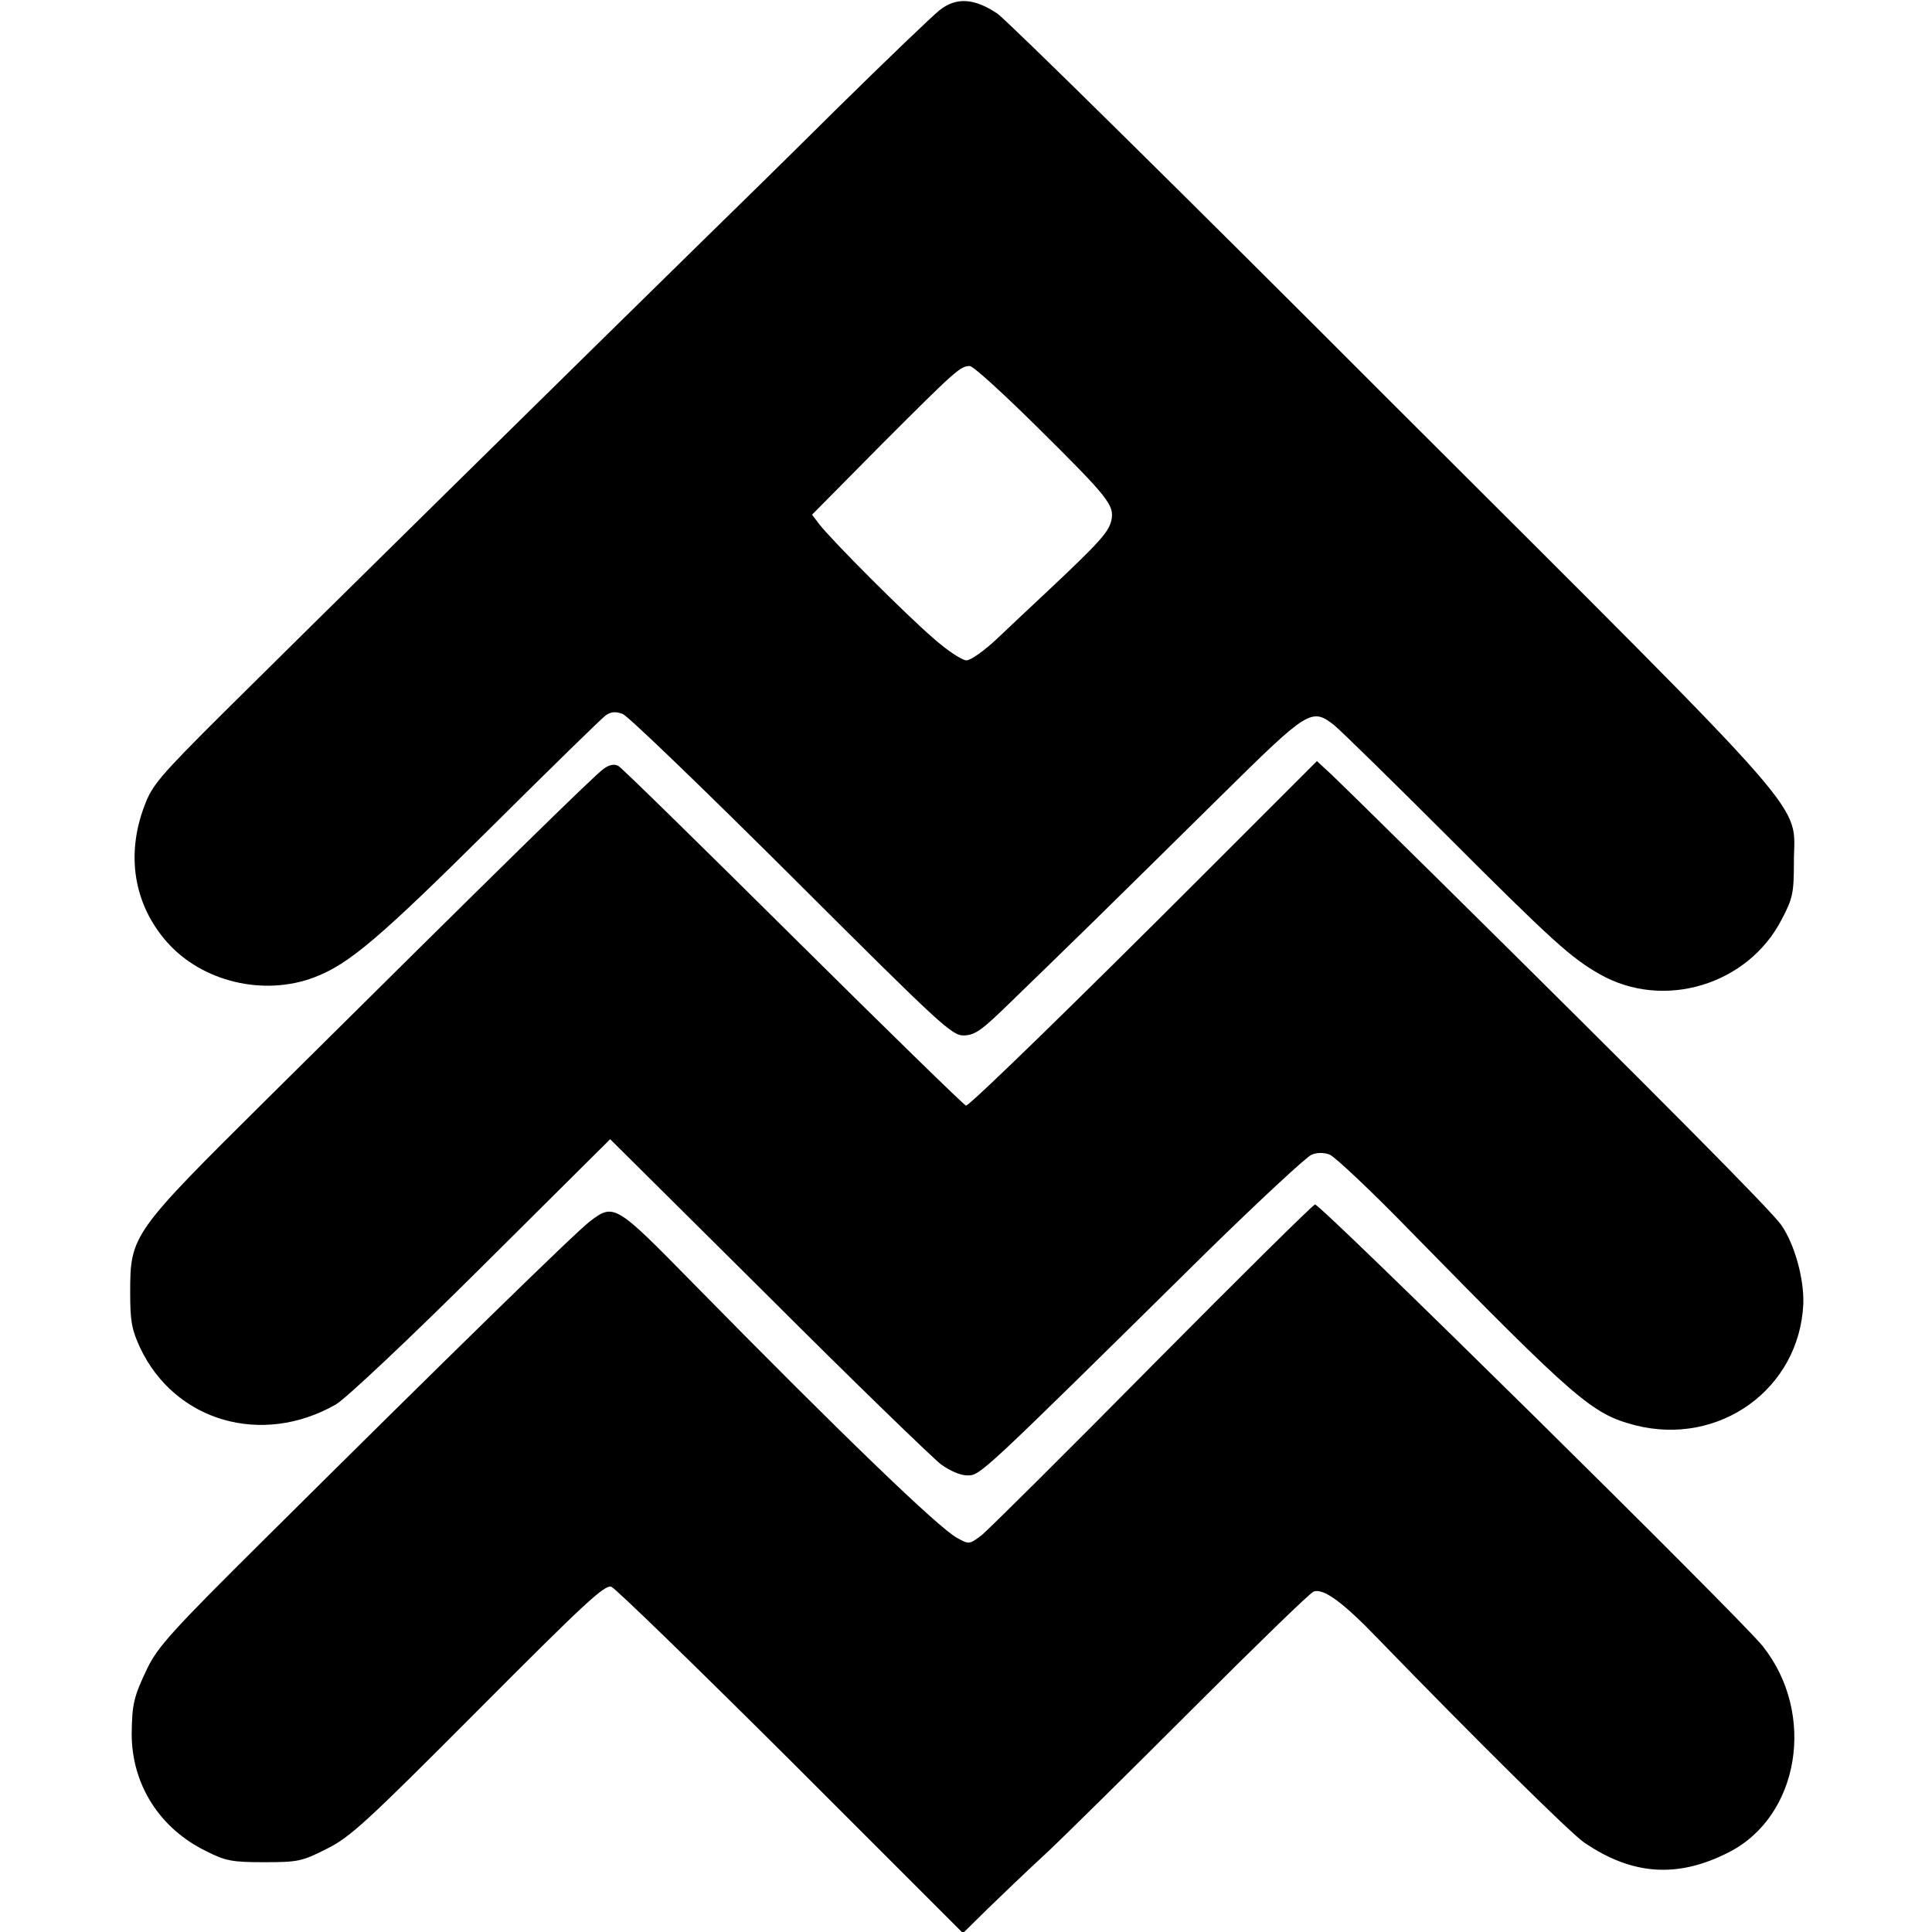
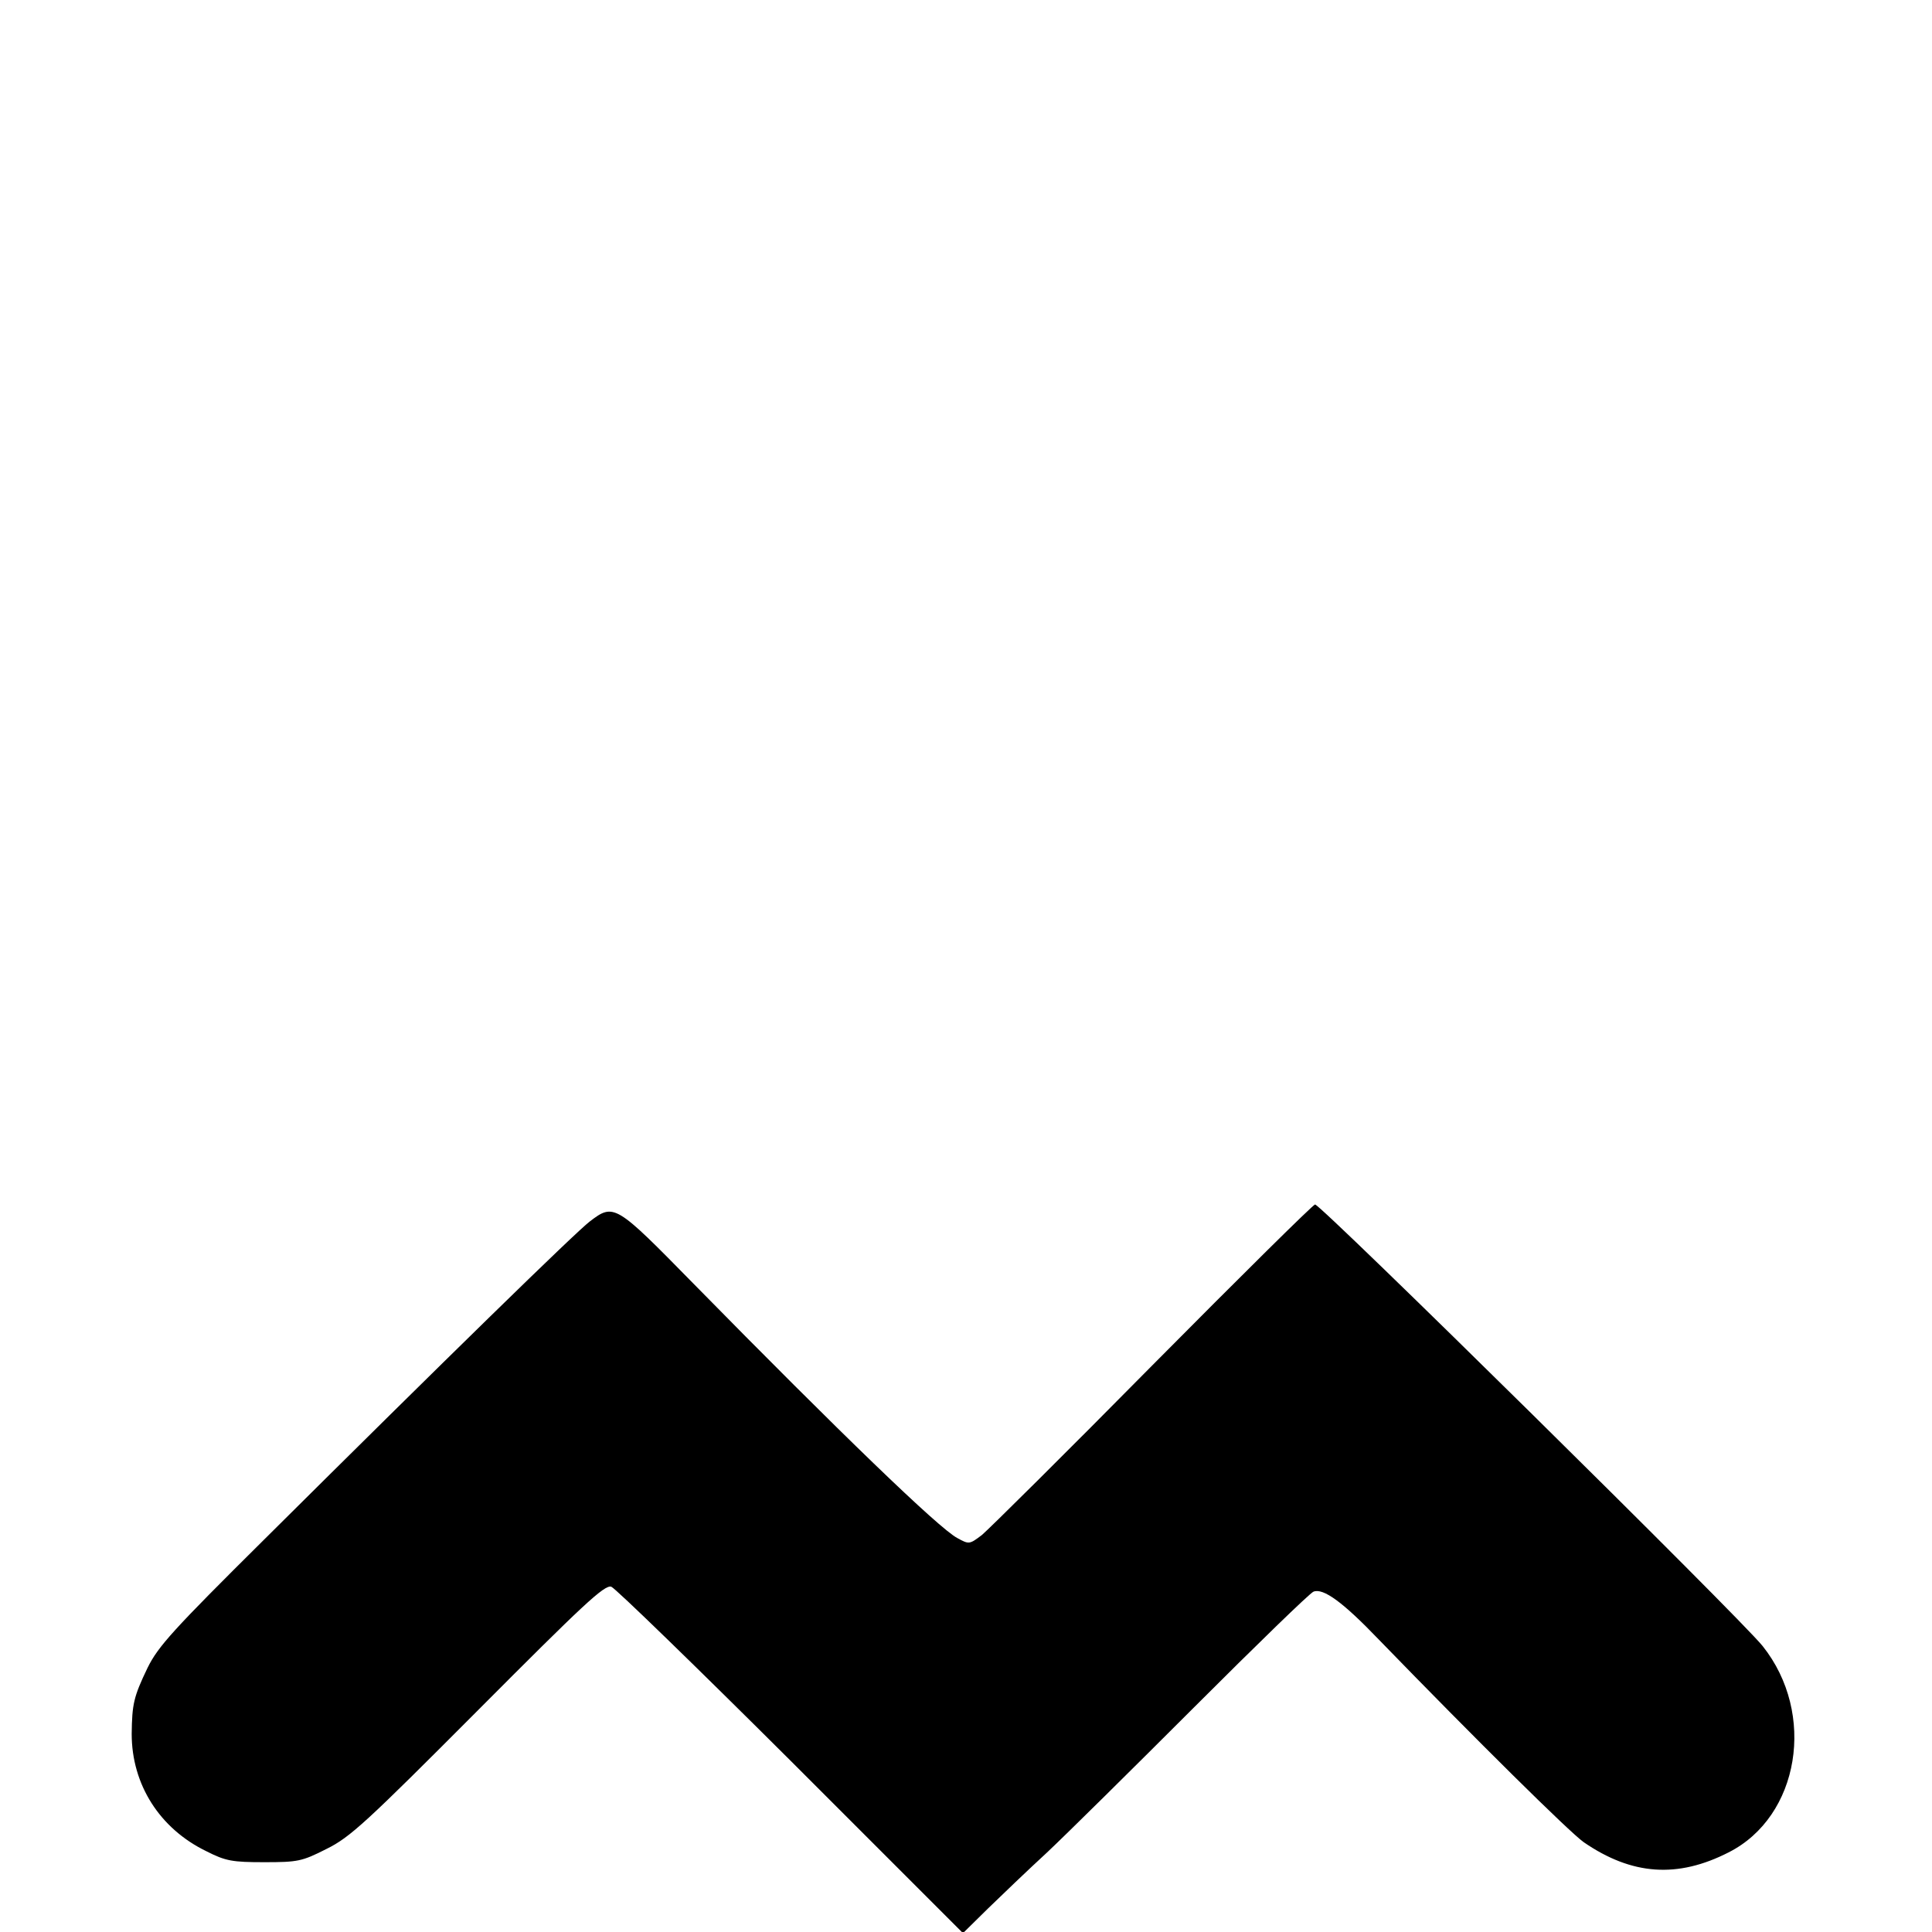
<svg xmlns="http://www.w3.org/2000/svg" version="1.0" width="512pt" height="512pt" viewBox="0 0 512 512" preserveAspectRatio="xMidYMid meet">
  <g transform="translate(0,512) scale(0.1,-0.1)" fill="#000000" stroke="none">
-     <path d="M2490 5093 c-19 -15 -141 -132 -270 -259 -129 -128 -293 -289 -365 -359 -290 -284 -1080 -1062 -1259 -1240 -173 -172 -193 -196 -213 -250 -50 -131 -28 -262 59 -361 93 -106 257 -145 391 -94 92 35 172 103 472 401 154 153 289 285 300 293 14 10 26 11 45 4 14 -5 215 -199 448 -431 399 -398 425 -422 457 -421 30 1 48 15 122 87 49 47 149 145 223 217 74 73 228 224 341 336 226 223 235 229 295 182 16 -13 150 -144 299 -293 280 -280 329 -324 405 -367 169 -96 393 -28 482 146 29 55 32 70 32 151 0 165 79 75 -1063 1215 -553 554 -1025 1019 -1048 1034 -61 41 -109 44 -153 9z m257 -1103 c192 -190 207 -209 198 -250 -7 -30 -32 -58 -166 -184 -41 -38 -102 -96 -136 -128 -34 -32 -70 -58 -82 -58 -11 0 -51 26 -88 59 -72 62 -268 258 -302 302 l-19 25 186 188 c194 194 207 206 232 206 9 0 88 -72 177 -160z" />
-     <path d="M1599 3082 c-23 -16 -266 -254 -890 -873 -359 -356 -364 -362 -364 -514 0 -77 4 -98 26 -146 92 -196 323 -263 519 -151 25 14 197 176 386 364 l341 339 419 -416 c230 -230 437 -430 458 -446 24 -17 51 -29 70 -29 34 0 33 -1 634 592 140 137 265 253 278 258 14 6 34 6 48 0 13 -5 109 -95 212 -201 443 -452 483 -486 597 -516 223 -57 436 96 446 322 2 67 -23 157 -58 208 -28 40 -330 344 -917 924 -144 142 -273 269 -288 282 l-26 24 -304 -304 c-334 -334 -616 -609 -626 -609 -4 0 -209 200 -456 445 -247 245 -456 450 -465 455 -11 6 -24 4 -40 -8z" />
    <path d="M3055 1503 c-231 -234 -435 -436 -453 -451 -33 -25 -34 -25 -65 -8 -48 25 -310 278 -700 675 -206 210 -210 213 -274 164 -37 -28 -381 -364 -863 -843 -241 -239 -281 -283 -309 -340 -37 -77 -41 -96 -42 -175 0 -134 74 -251 198 -311 51 -26 69 -29 153 -29 89 0 100 2 165 35 63 31 105 70 402 368 277 278 335 333 353 327 11 -4 225 -212 476 -462 l456 -456 66 65 c37 36 107 103 157 149 49 46 224 219 390 385 165 165 307 303 316 306 26 10 78 -28 172 -126 262 -270 506 -511 544 -538 128 -88 249 -96 384 -27 188 95 233 368 90 547 -60 75 -1172 1172 -1186 1170 -5 0 -199 -192 -430 -425z" />
  </g>
</svg>